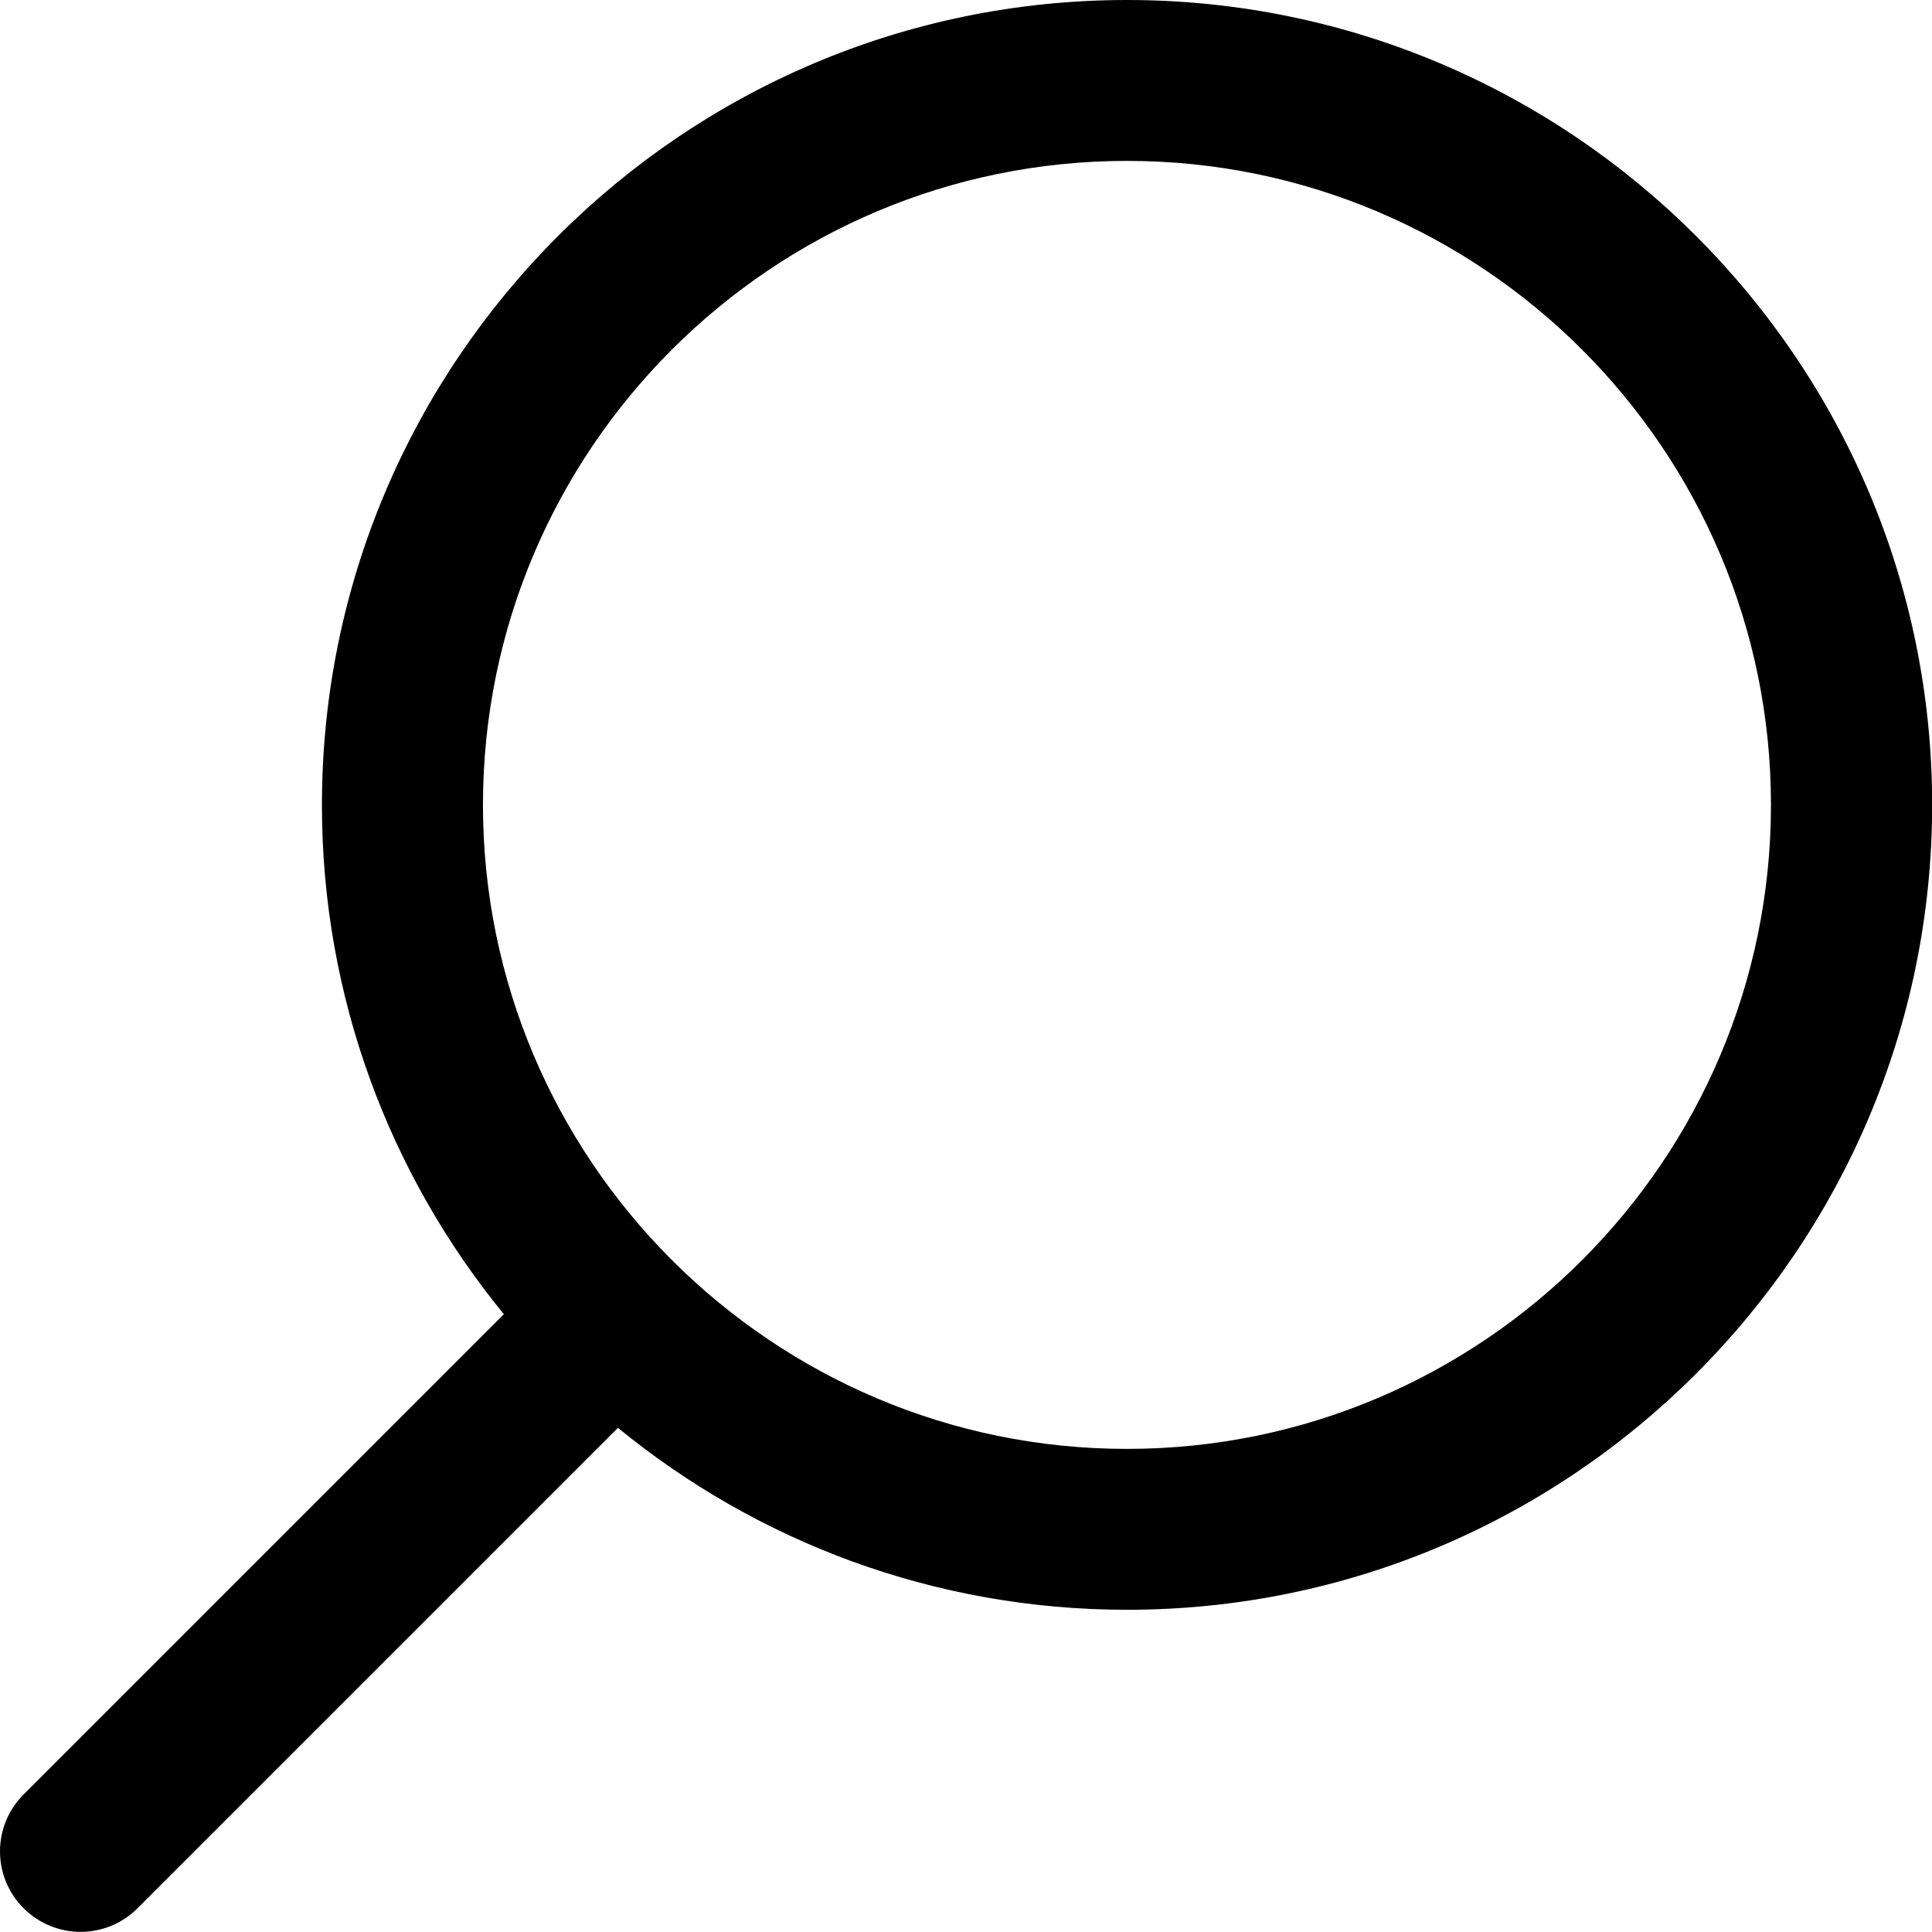
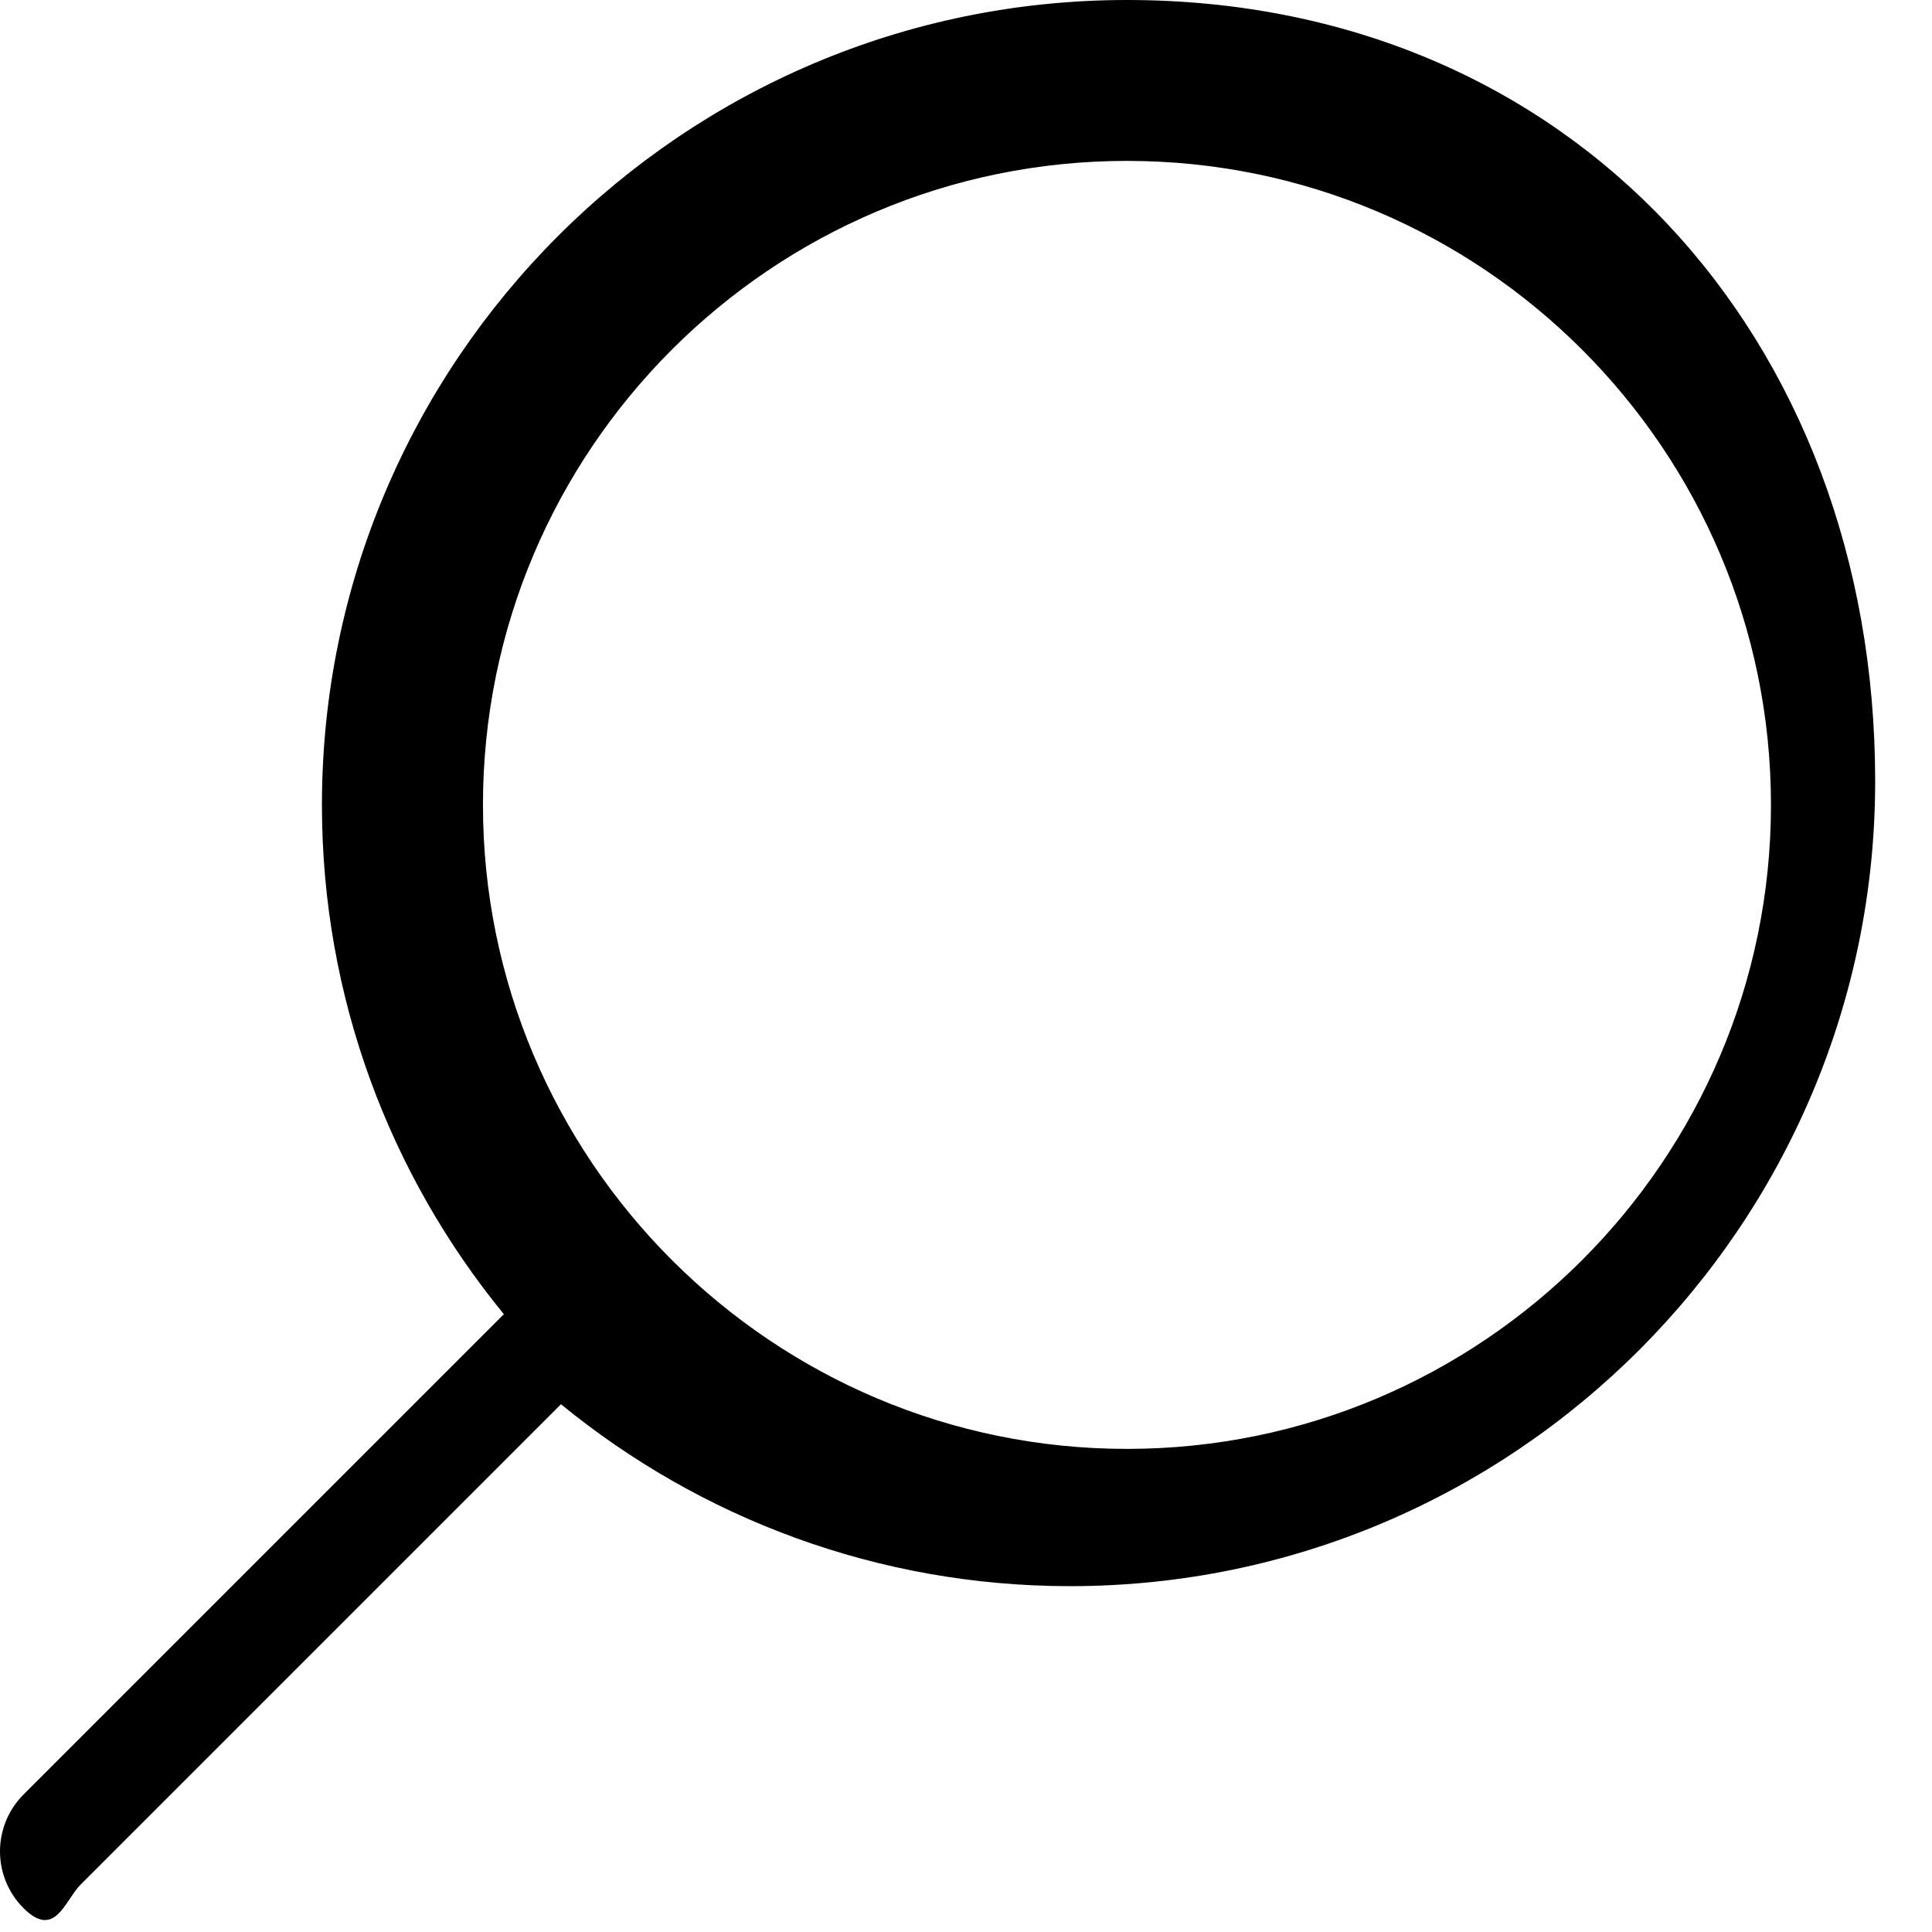
<svg xmlns="http://www.w3.org/2000/svg" version="1.1" id="Calque_1" x="0px" y="0px" viewBox="0 0 1349.7 1349.7" style="enable-background:new 0 0 1349.7 1349.7;" xml:space="preserve">
-   <path d="M787.3,0C477.2,0,224.9,252.3,224.9,562.4c0,134.8,47.7,258.7,127.1,355.7L16.5,1253.6c-22,22-22,57.6,0,79.5  c11,11,25.4,16.5,39.8,16.5s28.8-5.5,39.8-16.5l335.6-335.6c97,79.4,220.9,127.1,355.7,127.1c310.1,0,562.4-252.3,562.4-562.4  S1097.4,0,787.3,0z M787.3,1012.2c-123.7,0-235.8-50.2-317.2-131.2c-0.2-0.2-0.4-0.5-0.7-0.8c-0.2-0.2-0.5-0.4-0.8-0.7  c-81-81.4-131.2-193.6-131.2-317.2c0-248.1,201.8-449.9,449.9-449.9s449.9,201.8,449.9,449.9S1035.4,1012.2,787.3,1012.2z" />
+   <path d="M787.3,0C477.2,0,224.9,252.3,224.9,562.4c0,134.8,47.7,258.7,127.1,355.7L16.5,1253.6c-22,22-22,57.6,0,79.5  s28.8-5.5,39.8-16.5l335.6-335.6c97,79.4,220.9,127.1,355.7,127.1c310.1,0,562.4-252.3,562.4-562.4  S1097.4,0,787.3,0z M787.3,1012.2c-123.7,0-235.8-50.2-317.2-131.2c-0.2-0.2-0.4-0.5-0.7-0.8c-0.2-0.2-0.5-0.4-0.8-0.7  c-81-81.4-131.2-193.6-131.2-317.2c0-248.1,201.8-449.9,449.9-449.9s449.9,201.8,449.9,449.9S1035.4,1012.2,787.3,1012.2z" />
</svg>